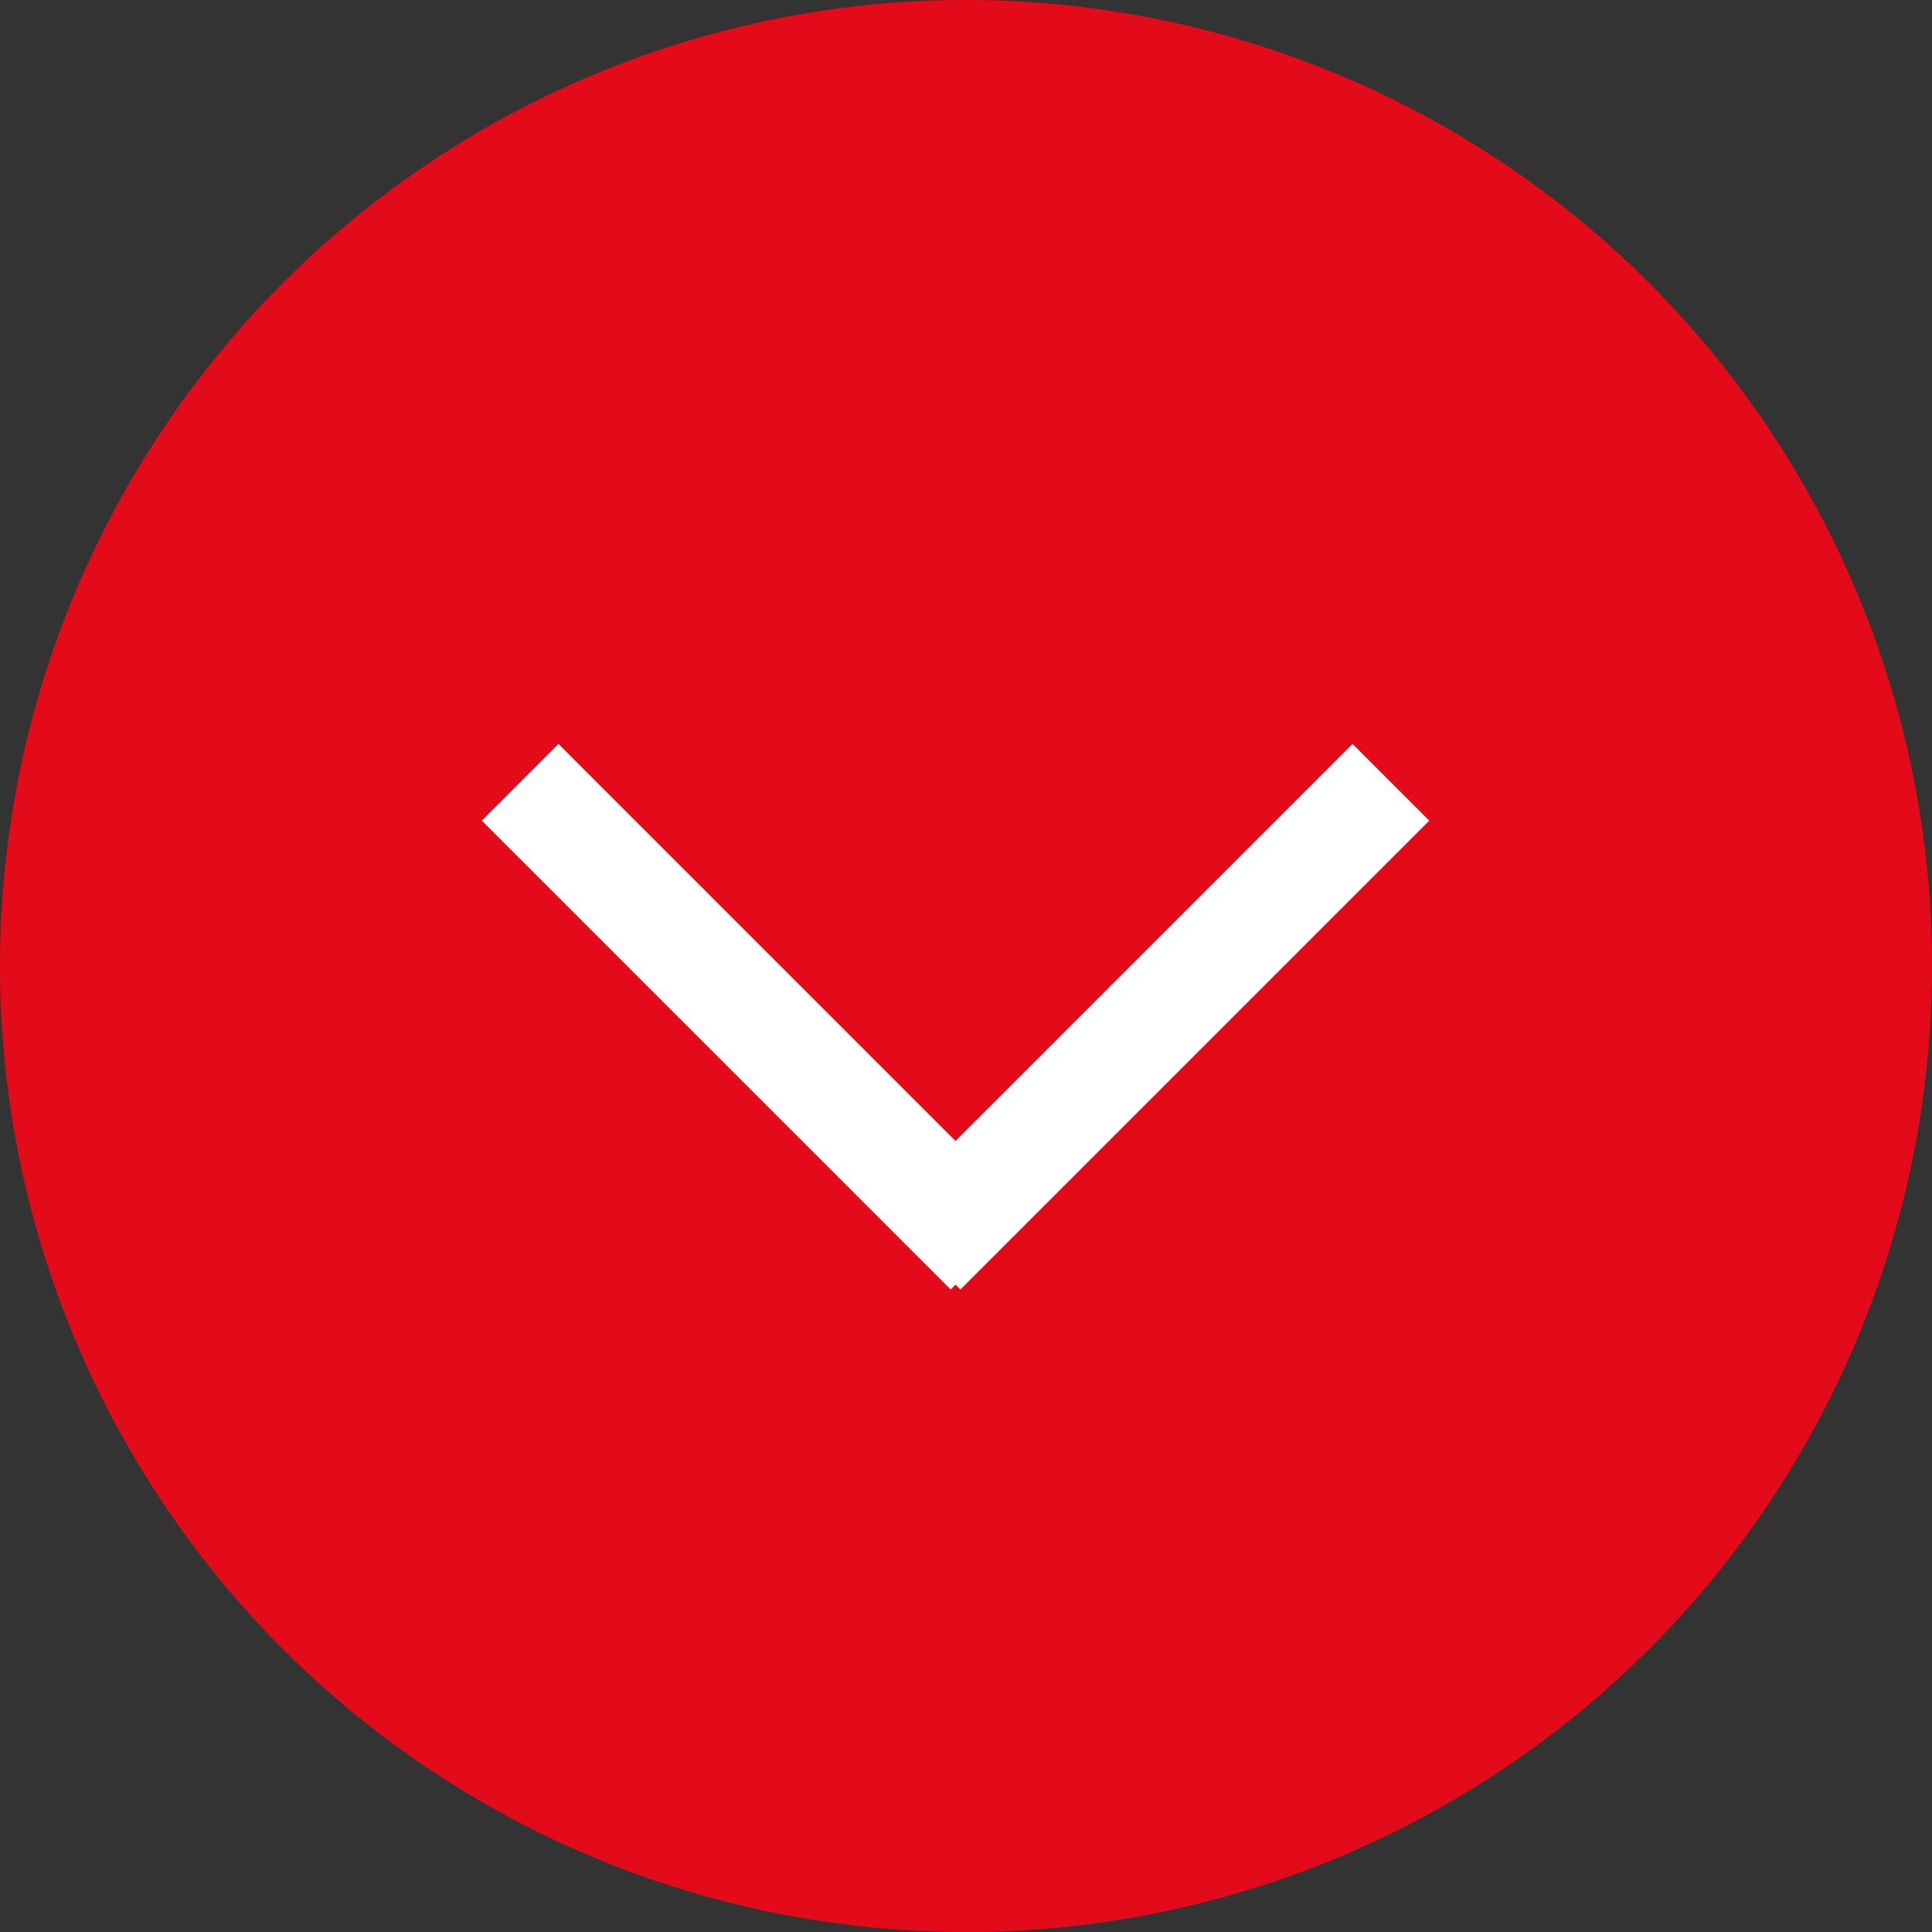
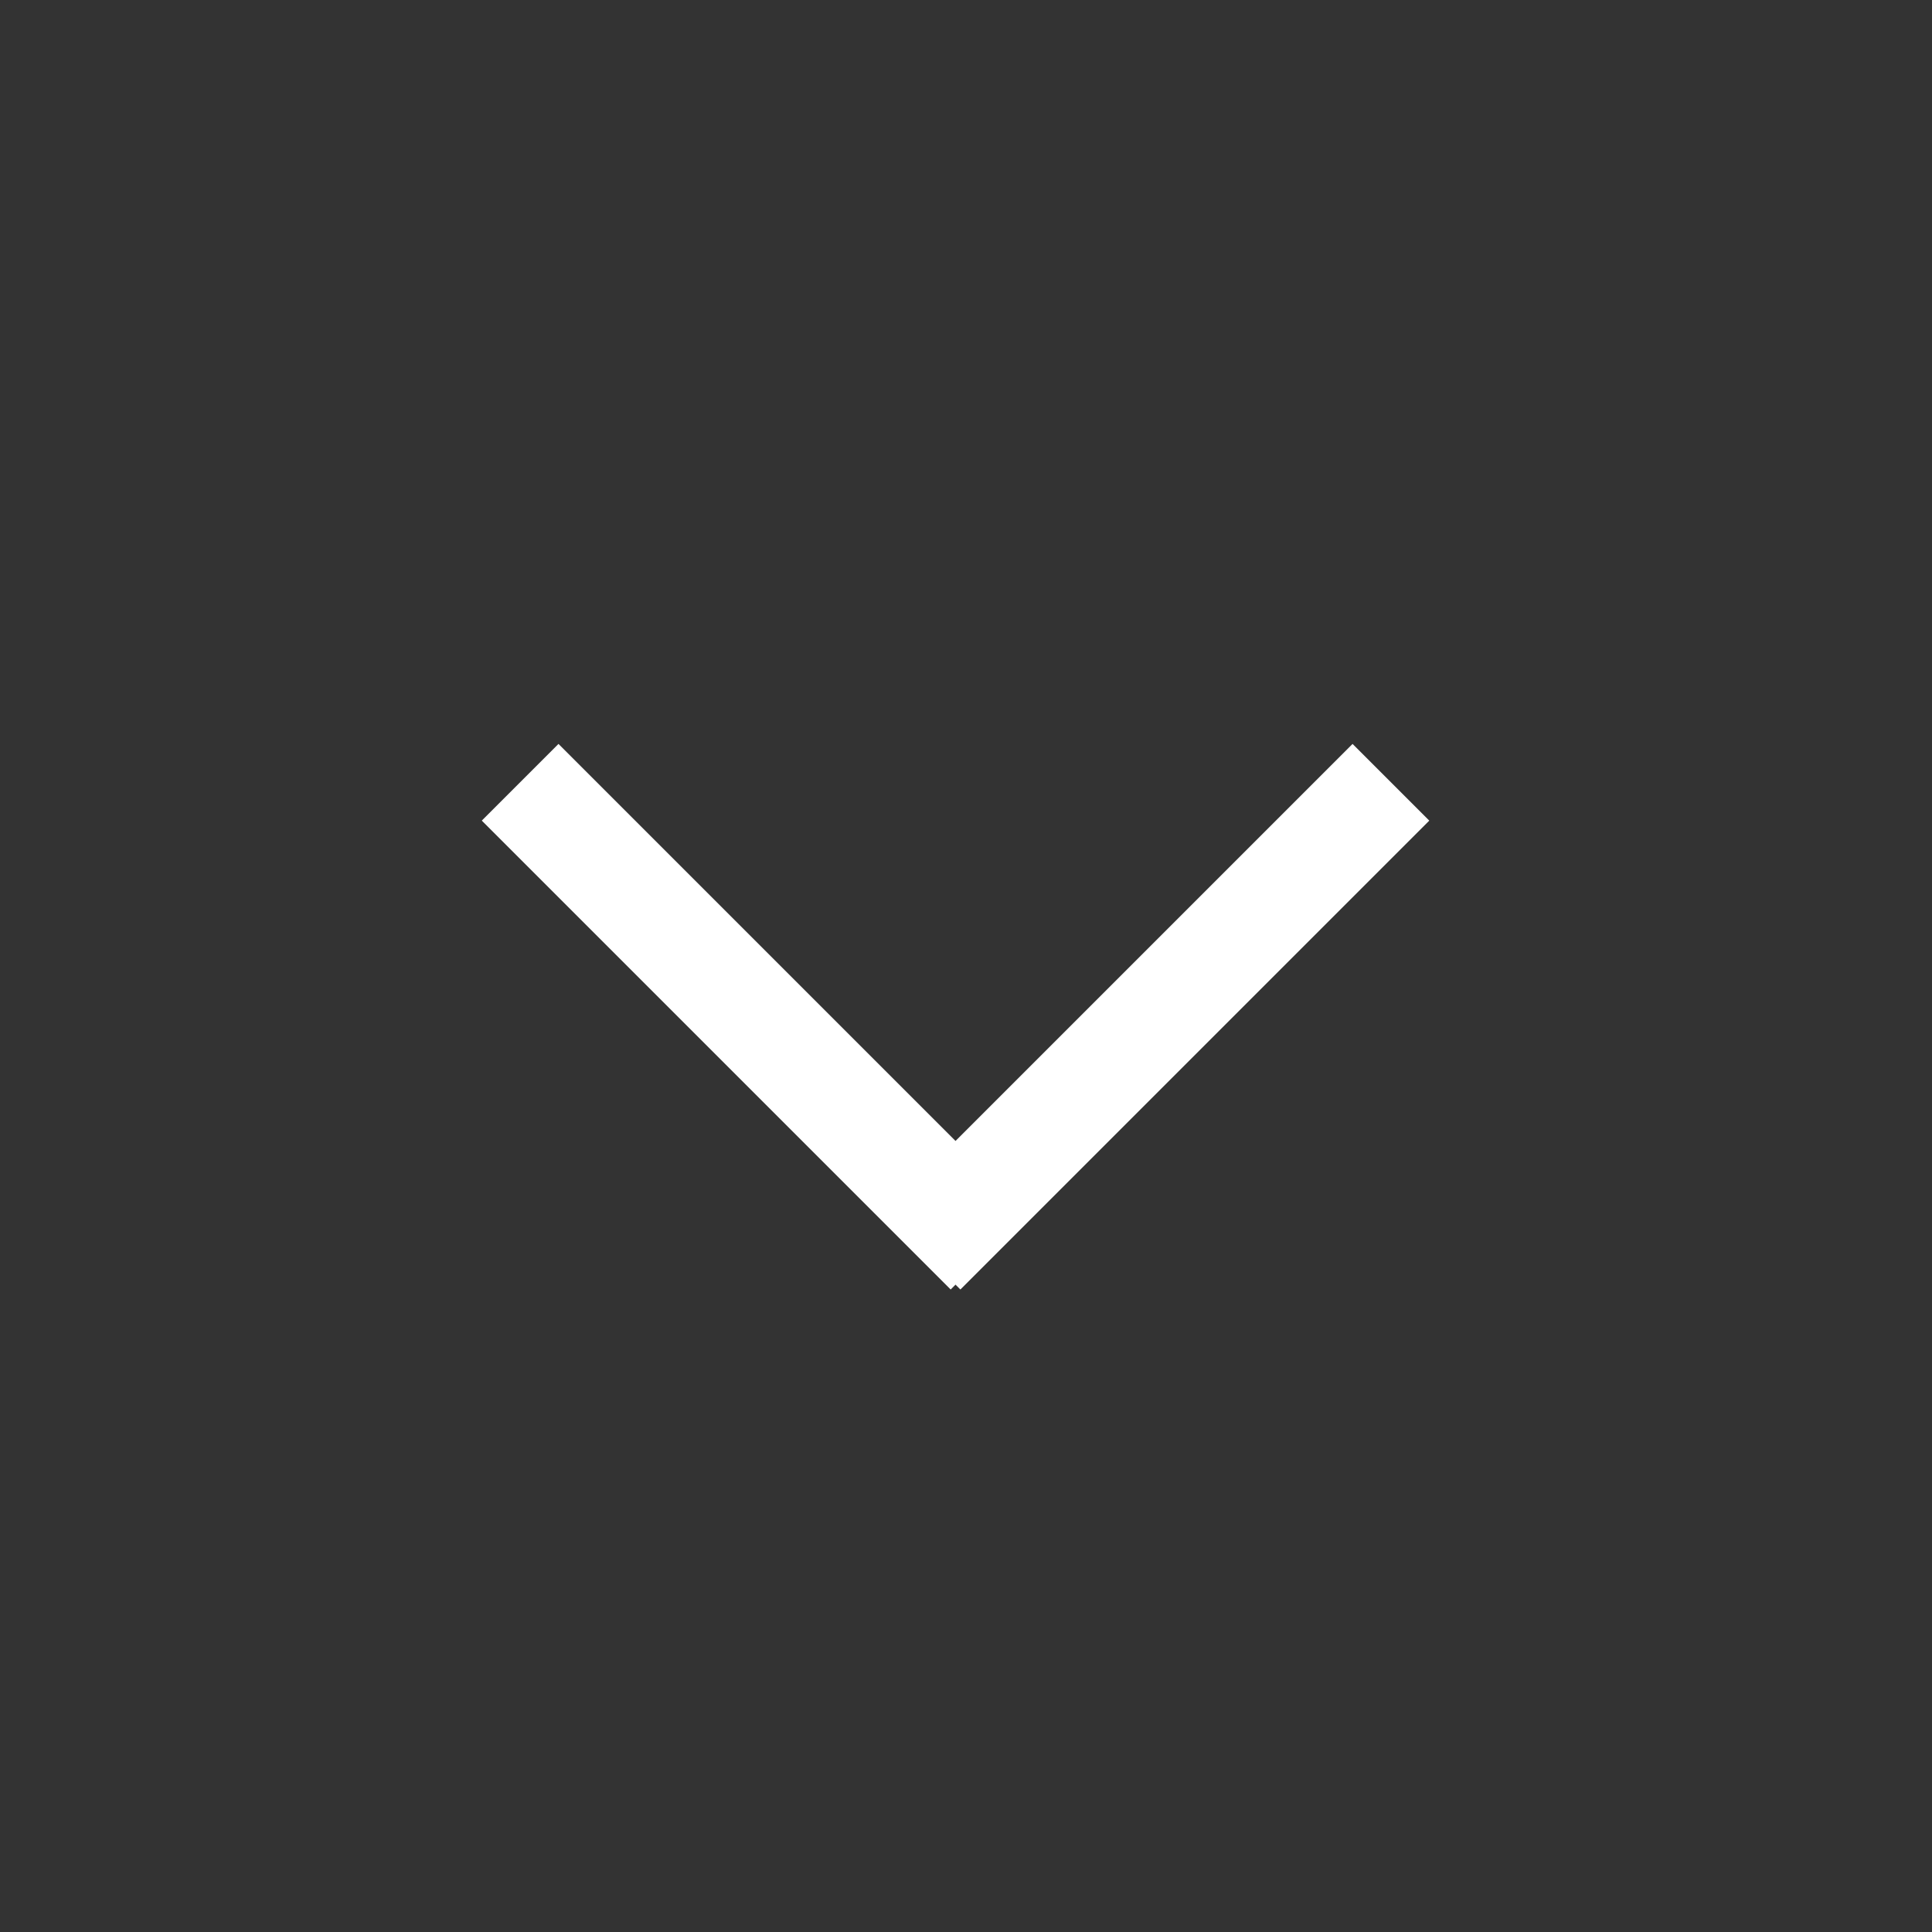
<svg xmlns="http://www.w3.org/2000/svg" id="Symbol_2_1" data-name="Symbol 2 – 1" viewBox="2197.807 442.94 35.621 35.621">
  <rect x="2197.807" y="442.94" width="35.621" height="35.621" fill="#333333" stroke="none" />
  <defs>
    <style>
      .cls-1 {
        fill: #e30b1a;
      }

      .cls-2 {
        fill: none;
        stroke: #fff;
        stroke-width: 2px;
      }
    </style>
  </defs>
-   <circle id="Ellipse_9" data-name="Ellipse 9" class="cls-1" cx="17.811" cy="17.811" r="17.811" transform="translate(2197.807 442.94)" />
  <g id="Group_45" data-name="Group 45" transform="translate(2207.397 457.363)">
    <path id="Path_1" data-name="Path 1" class="cls-2" d="M0,0,8.645,8.645" transform="translate(0 0)" />
    <line id="Line_2" data-name="Line 2" class="cls-2" x1="8.645" y2="8.645" transform="translate(7.41 0)" />
  </g>
</svg>